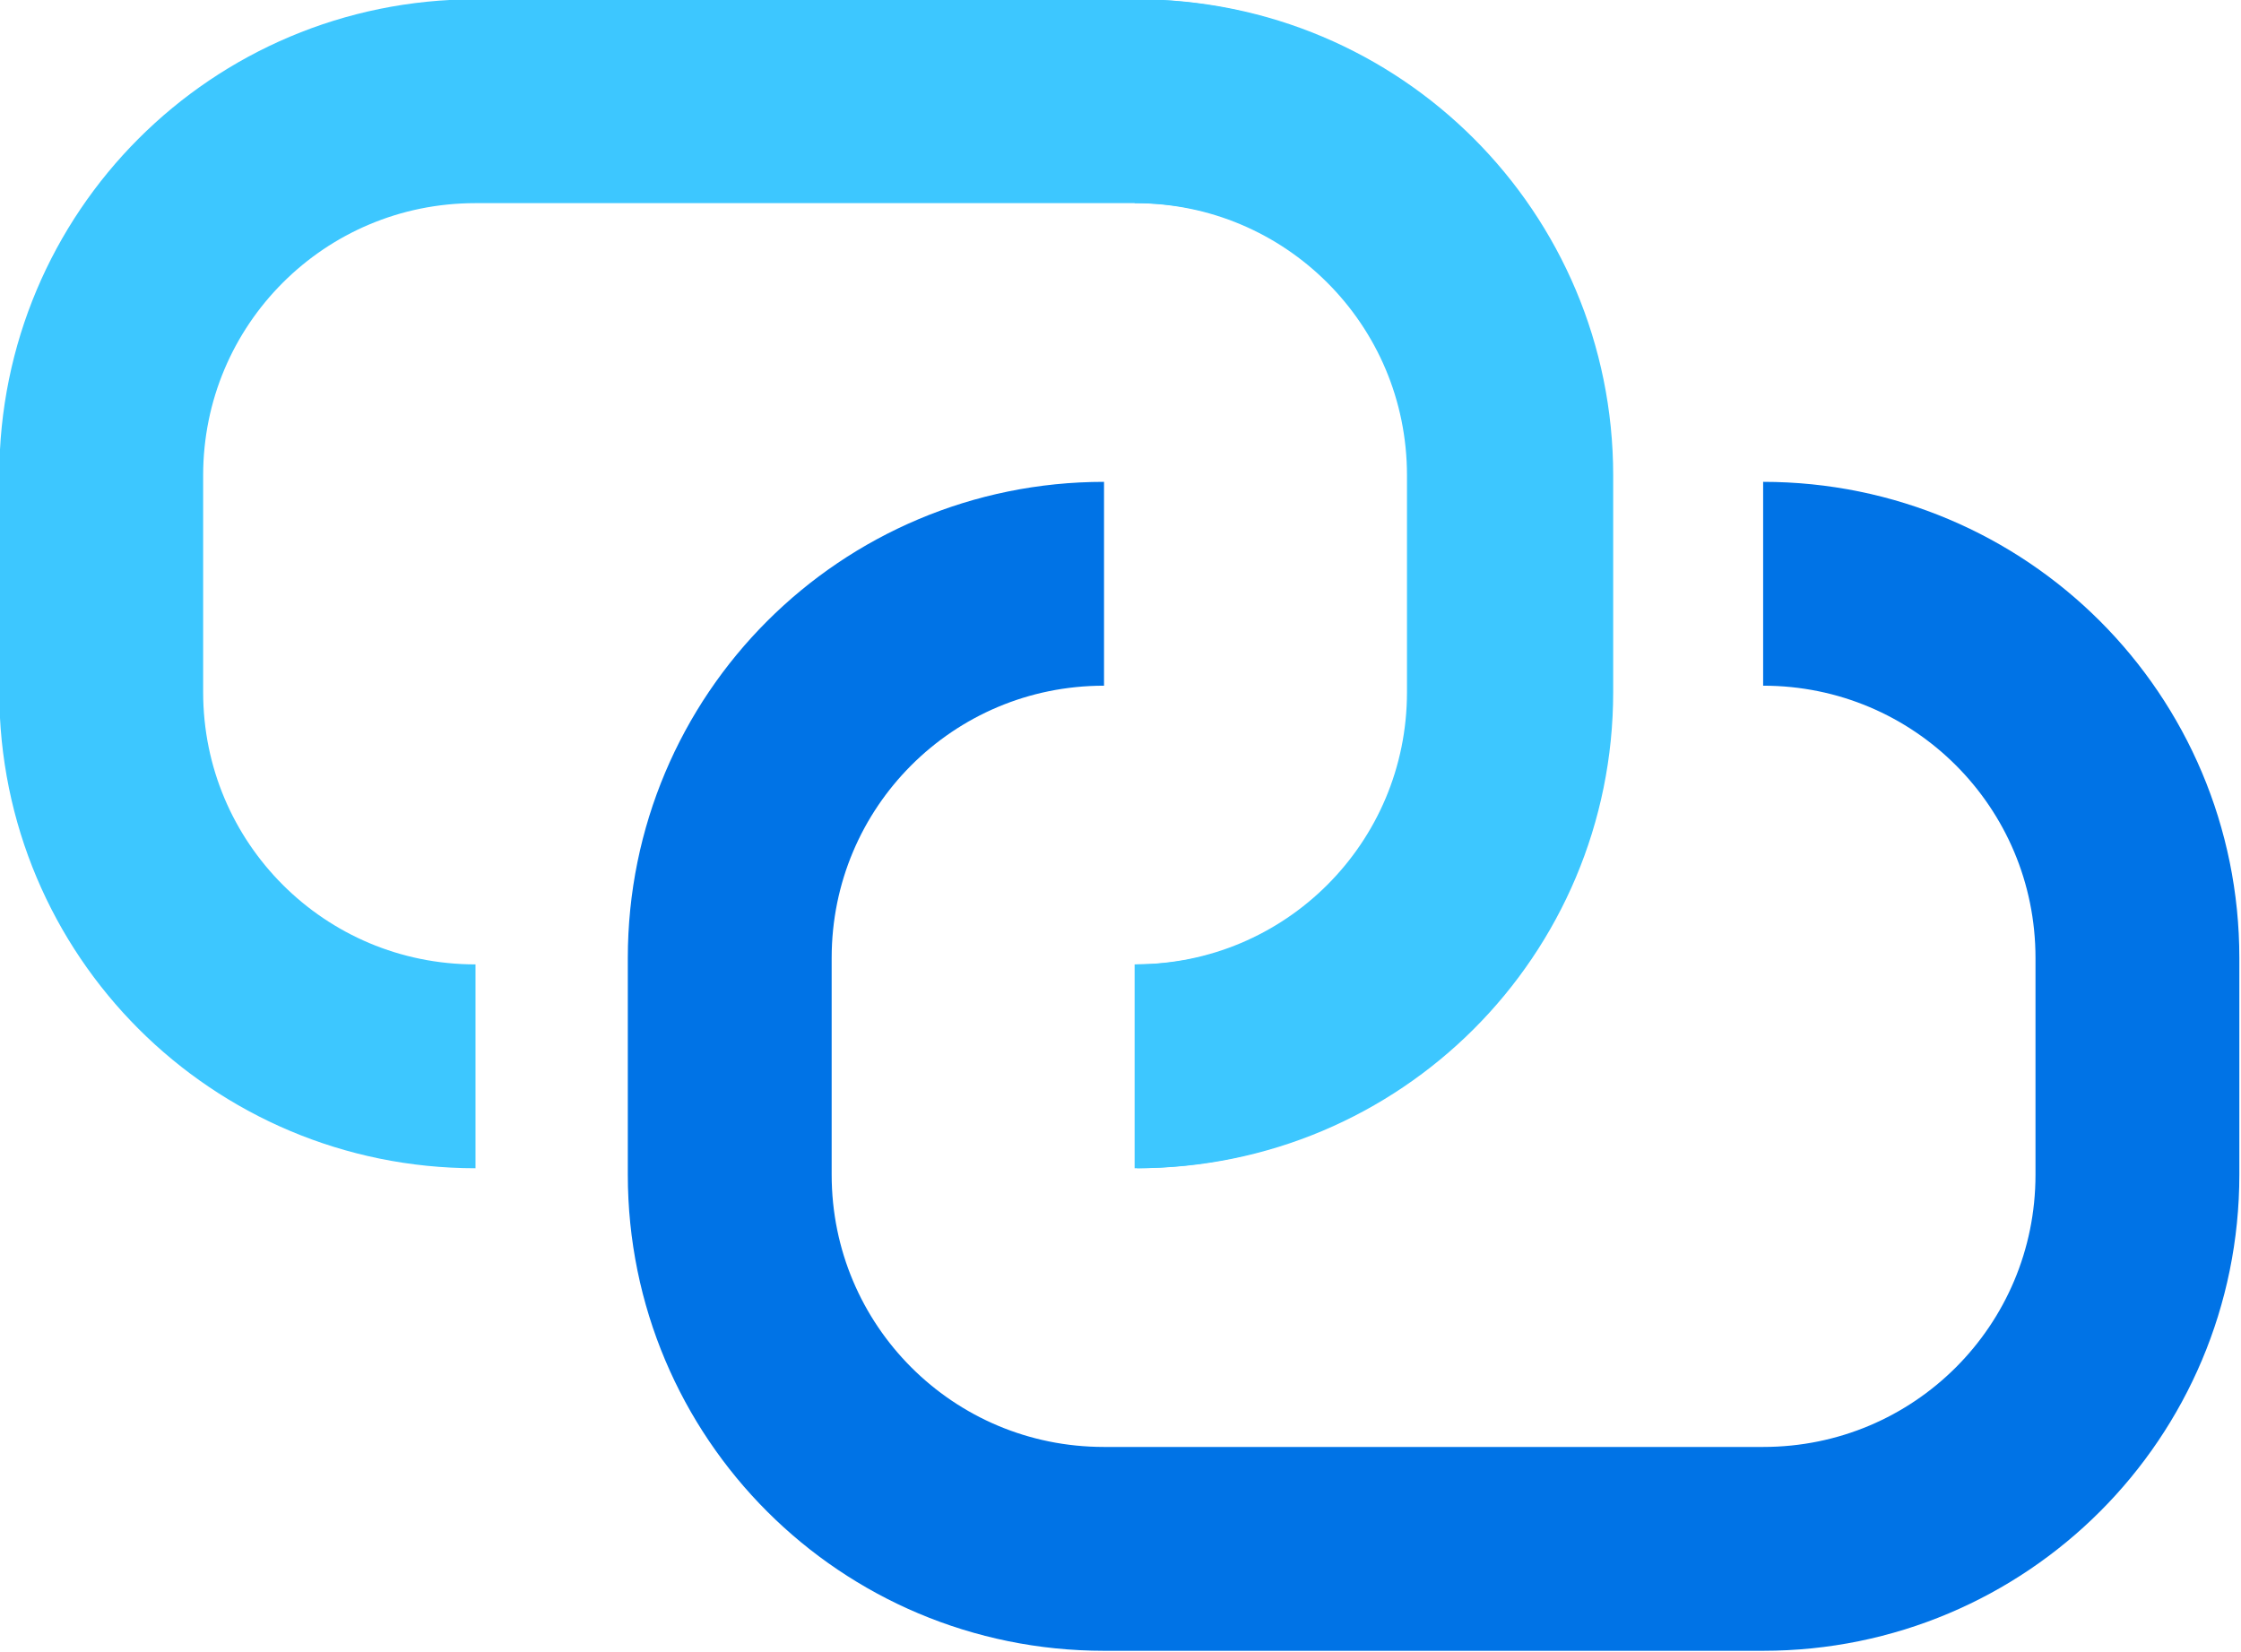
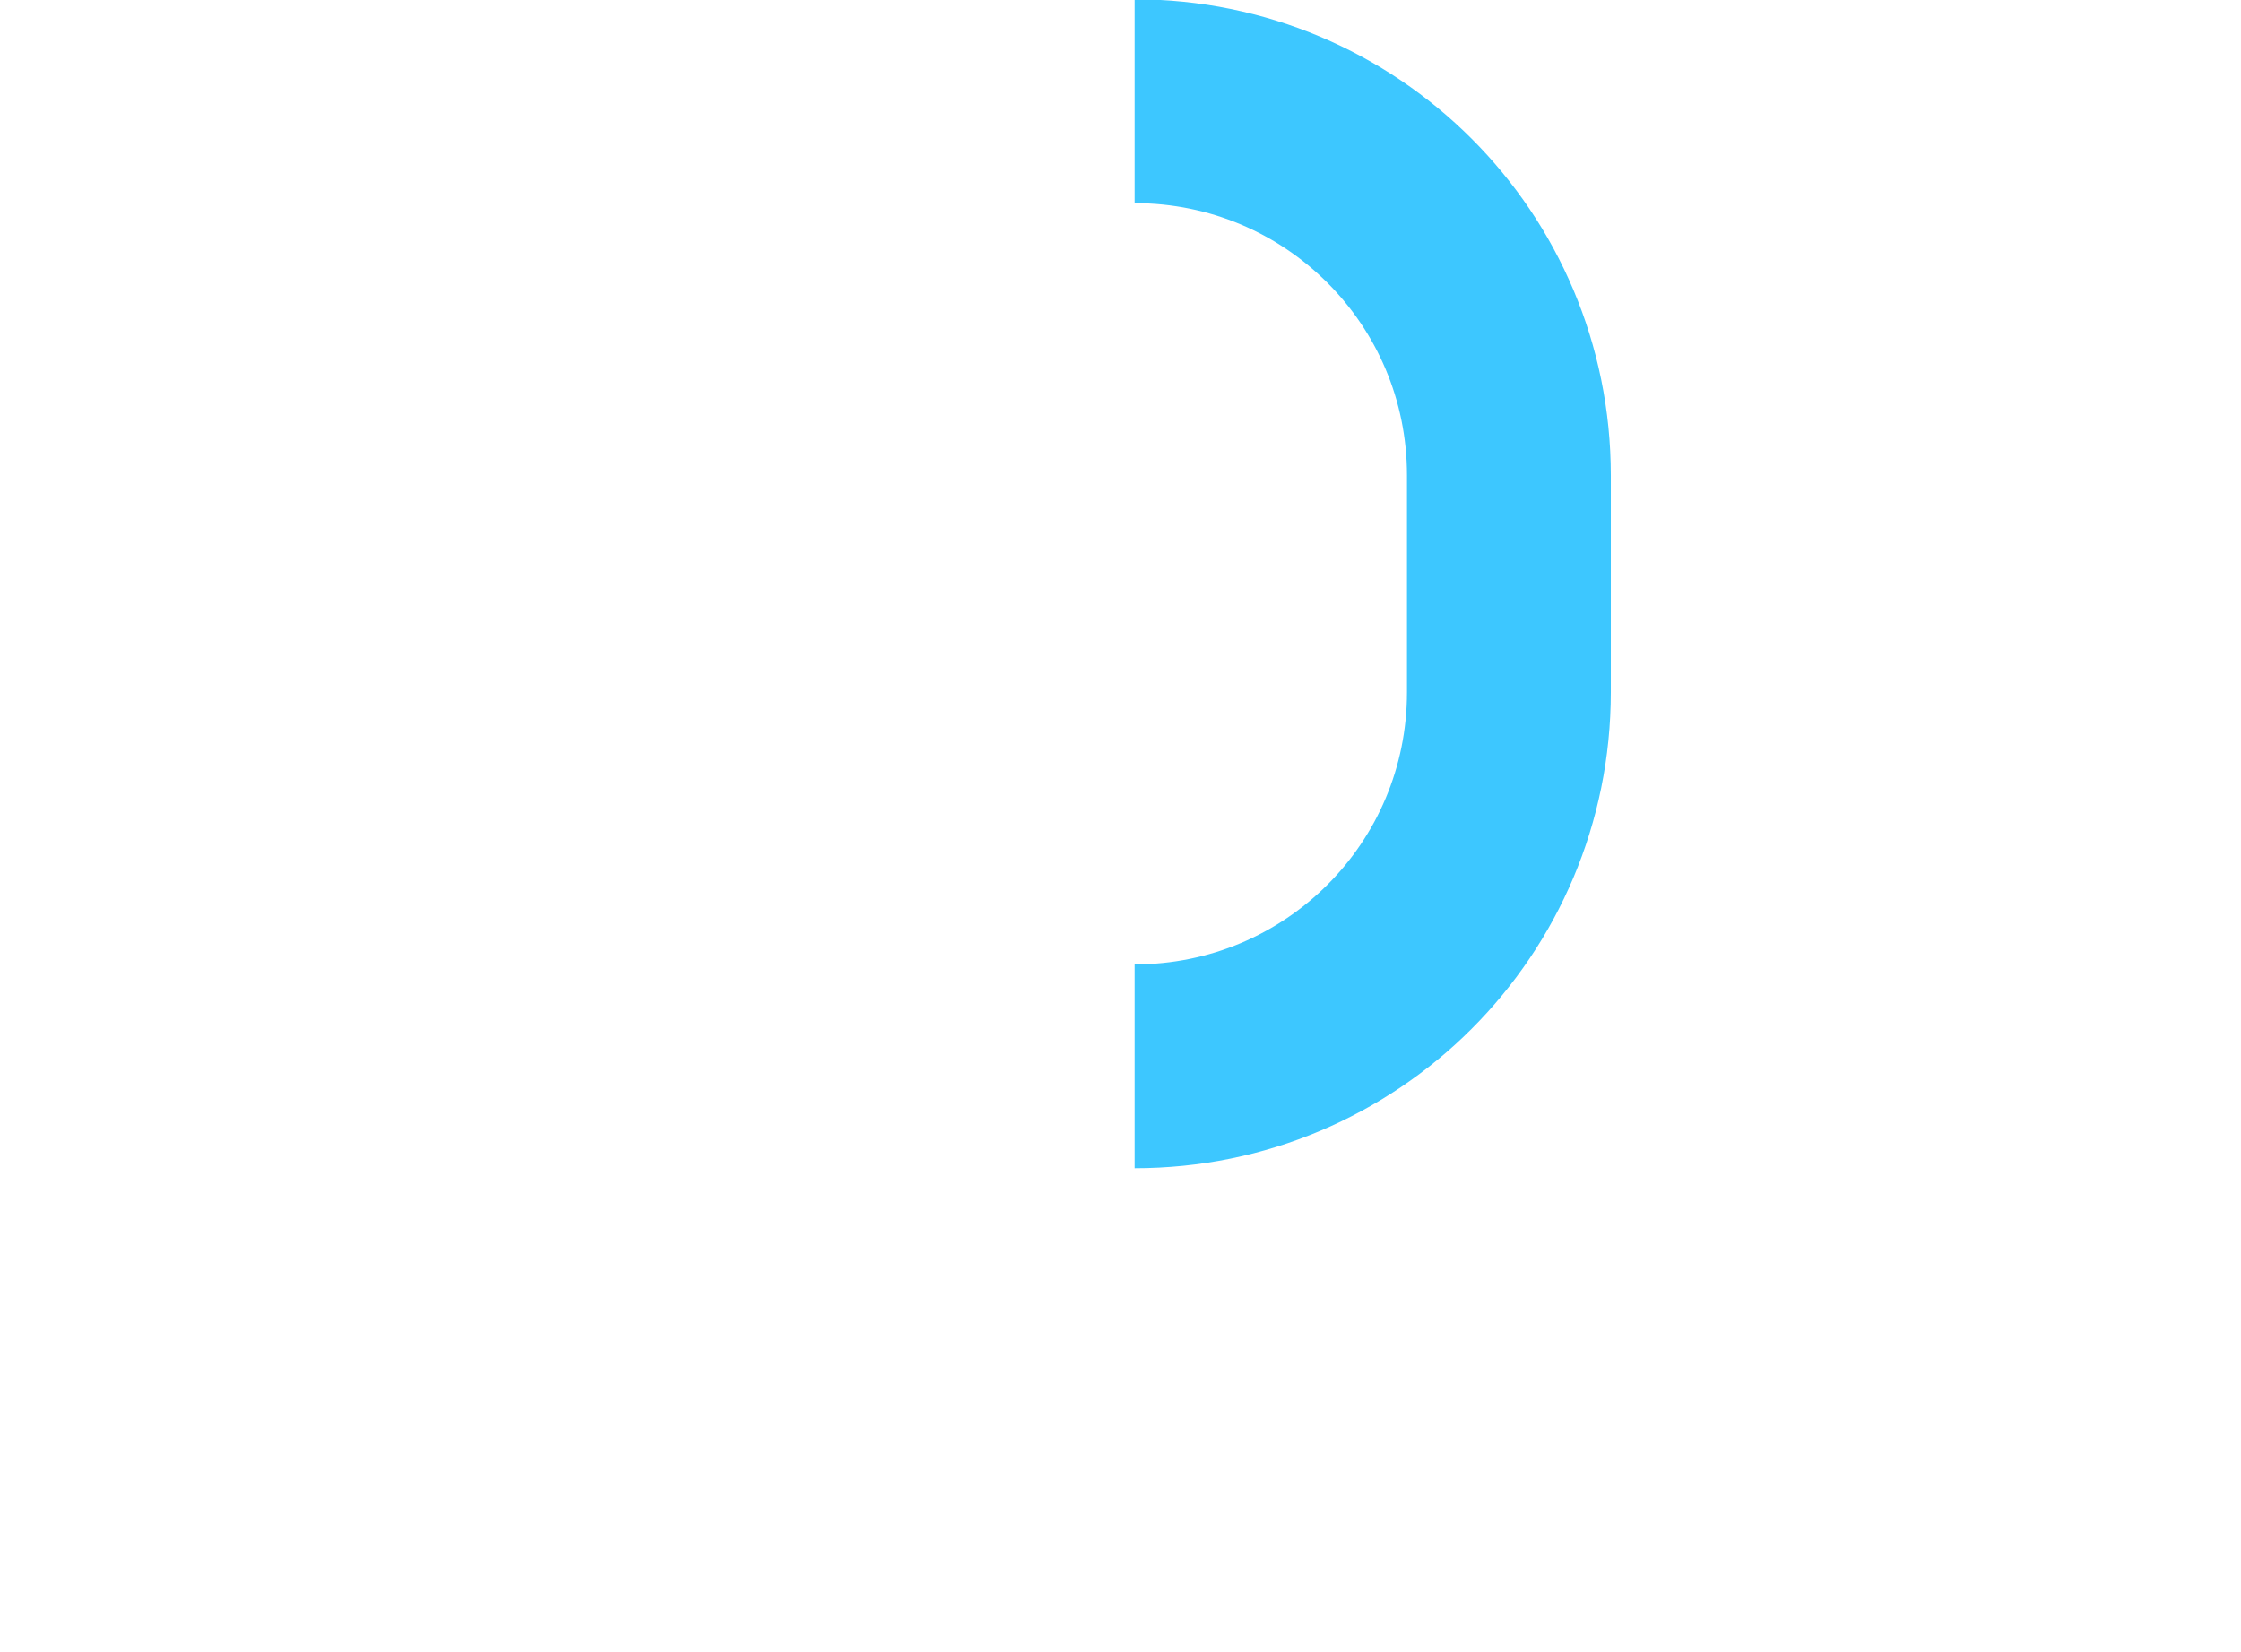
<svg xmlns="http://www.w3.org/2000/svg" version="1.1" id="Layer_1" x="0px" y="0px" viewBox="0 0 95.2 70.2" style="enable-background:new 0 0 95.2 70.2;" xml:space="preserve">
  <style type="text/css"> .st0{fill:none;stroke:#3DC7FF;stroke-width:8.66;stroke-miterlimit:10;} .st1{fill:none;stroke:#0073E6;stroke-width:8.66;stroke-miterlimit:10;} </style>
-   <path class="st0" d="M20.2,45.3c-8.8,0-15.9-7.1-15.9-15.9v-9.2c0-8.8,7.1-15.9,15.9-15.9h28.1c8.8,0,15.9,7.1,15.9,15.9v9.2 c0,8.8-7.1,15.9-15.9,15.9" />
-   <path class="st1" d="M74.9,24.8c8.8,0,15.9,7.1,15.9,15.9v9.2c0,8.8-7.1,15.9-15.9,15.9h-28c-8.8,0-15.9-7.1-15.9-15.9v-9.2 c0-8.8,7.1-15.9,15.9-15.9" />
  <path class="st0" d="M48.2,4.3c8.8,0,15.9,7.1,15.9,15.9v9.2c0,8.8-7.1,15.9-15.9,15.9" />
</svg>